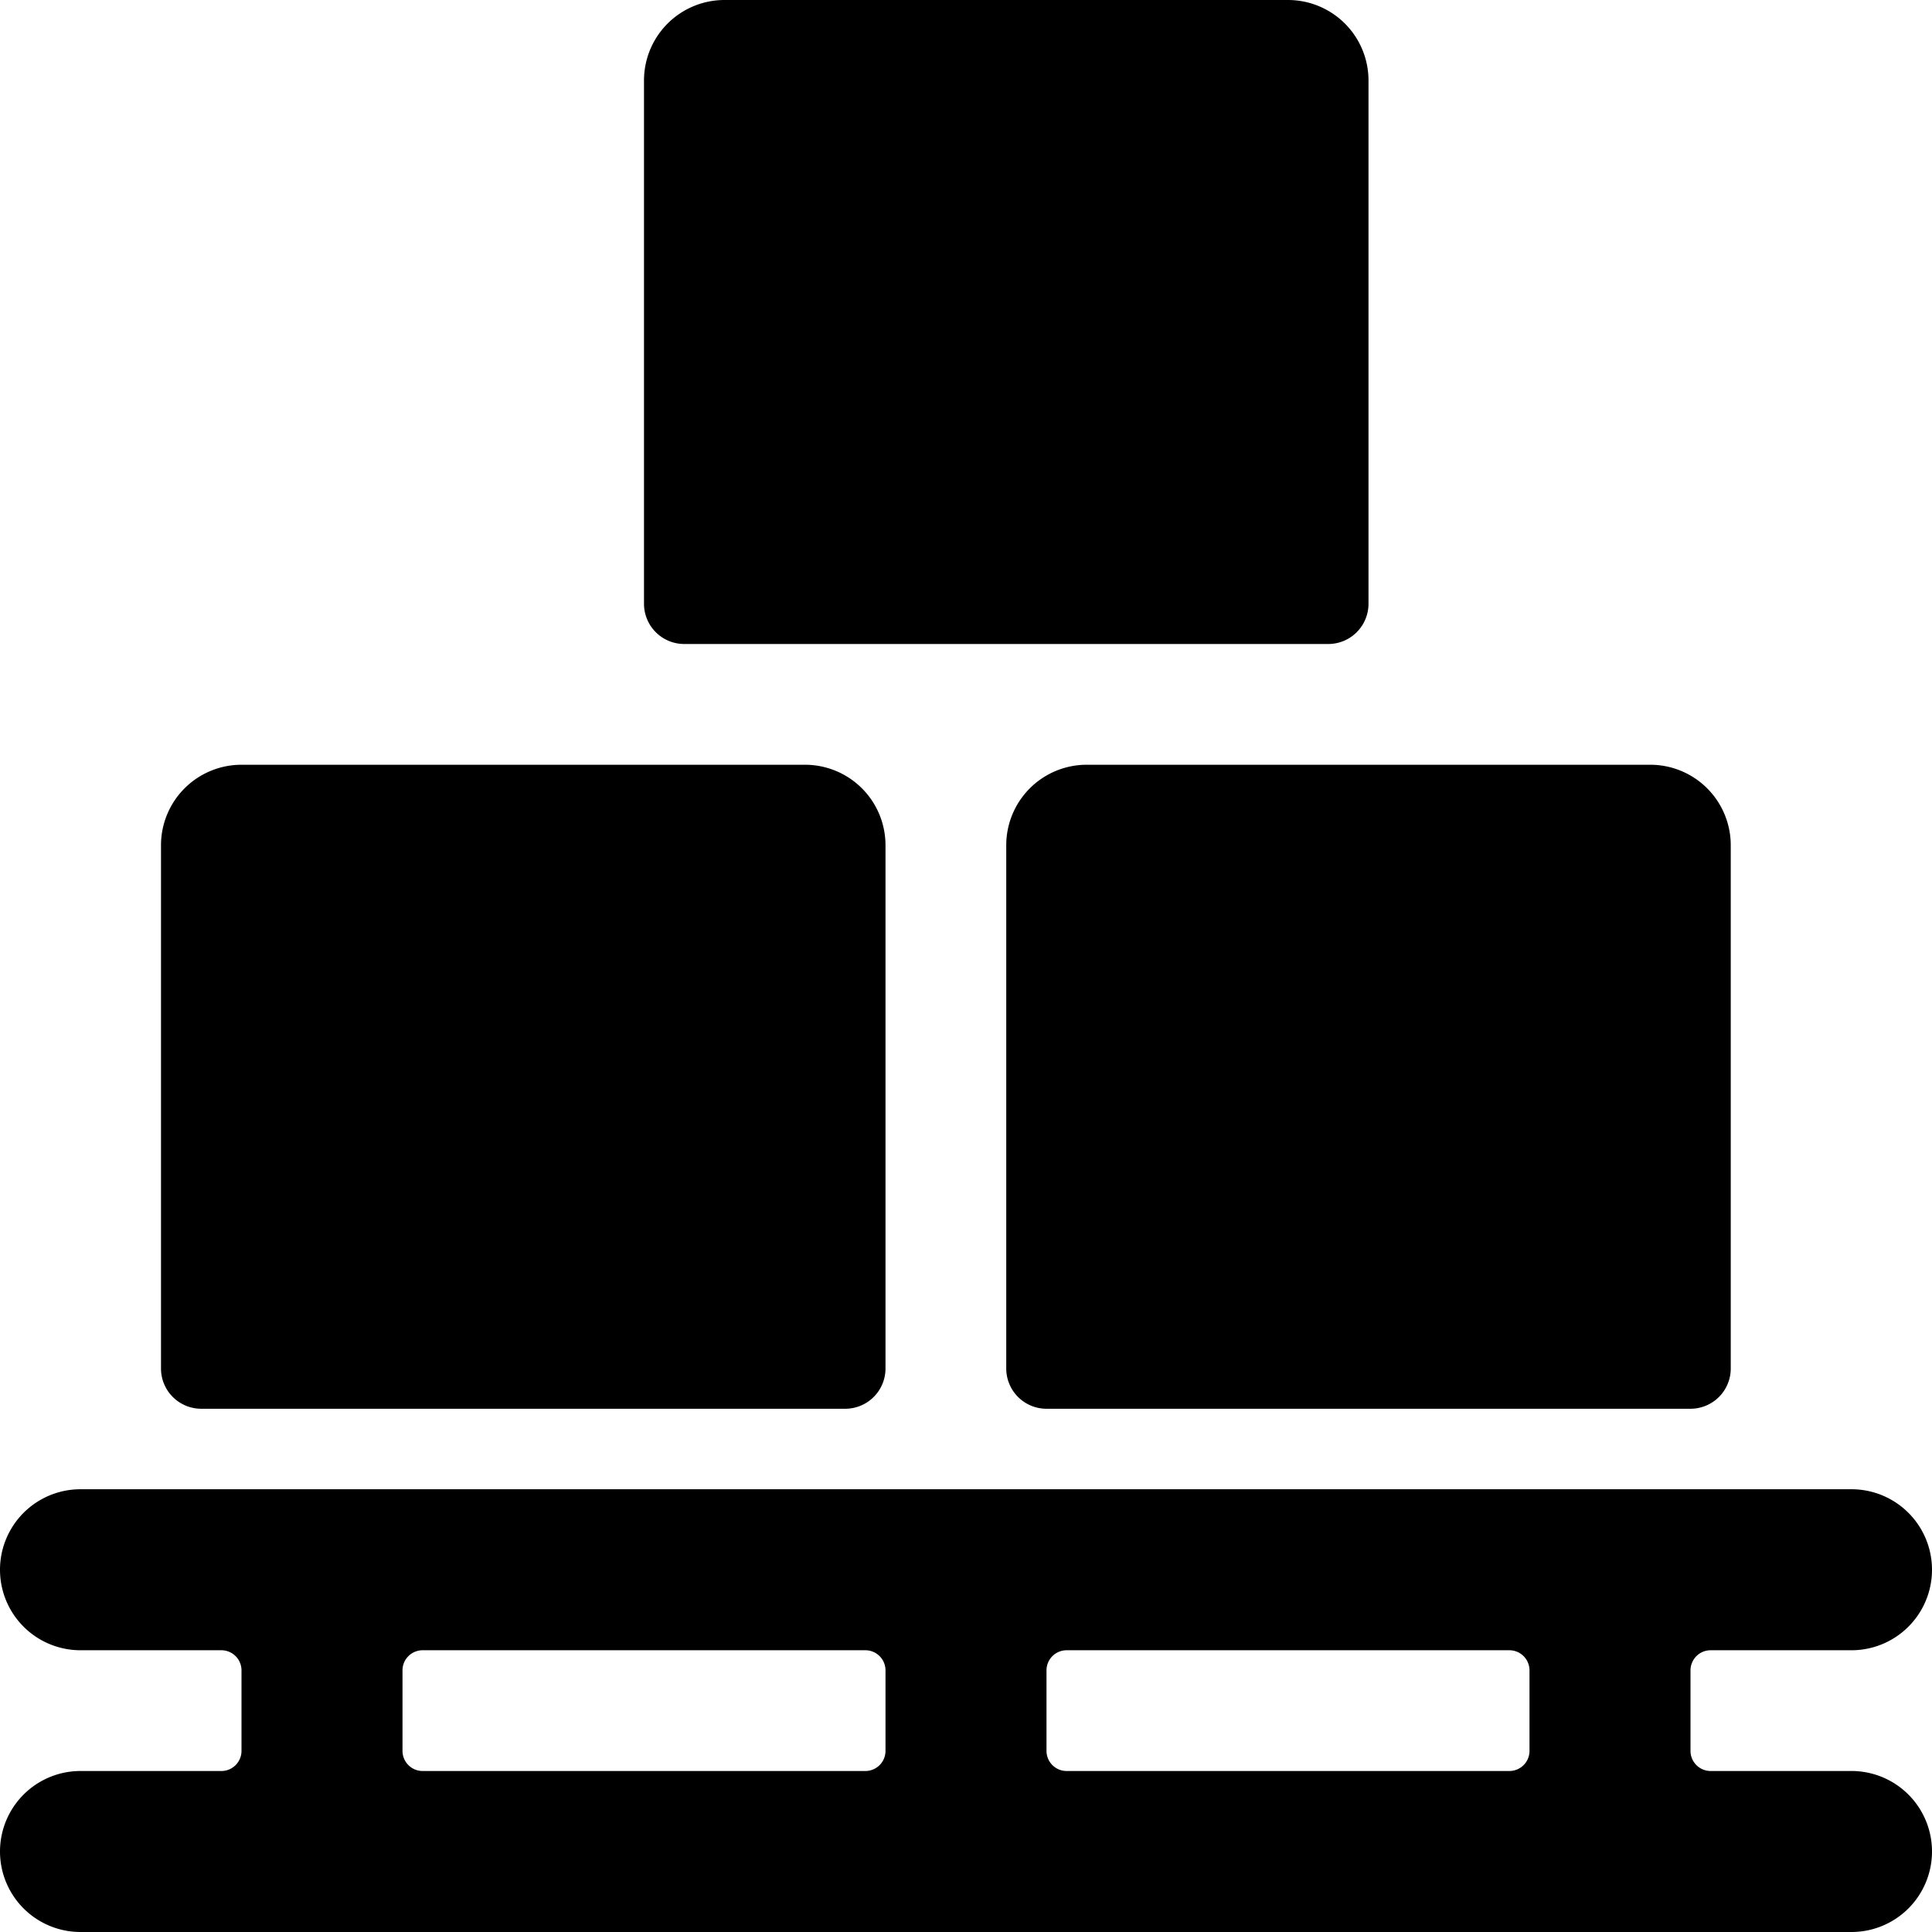
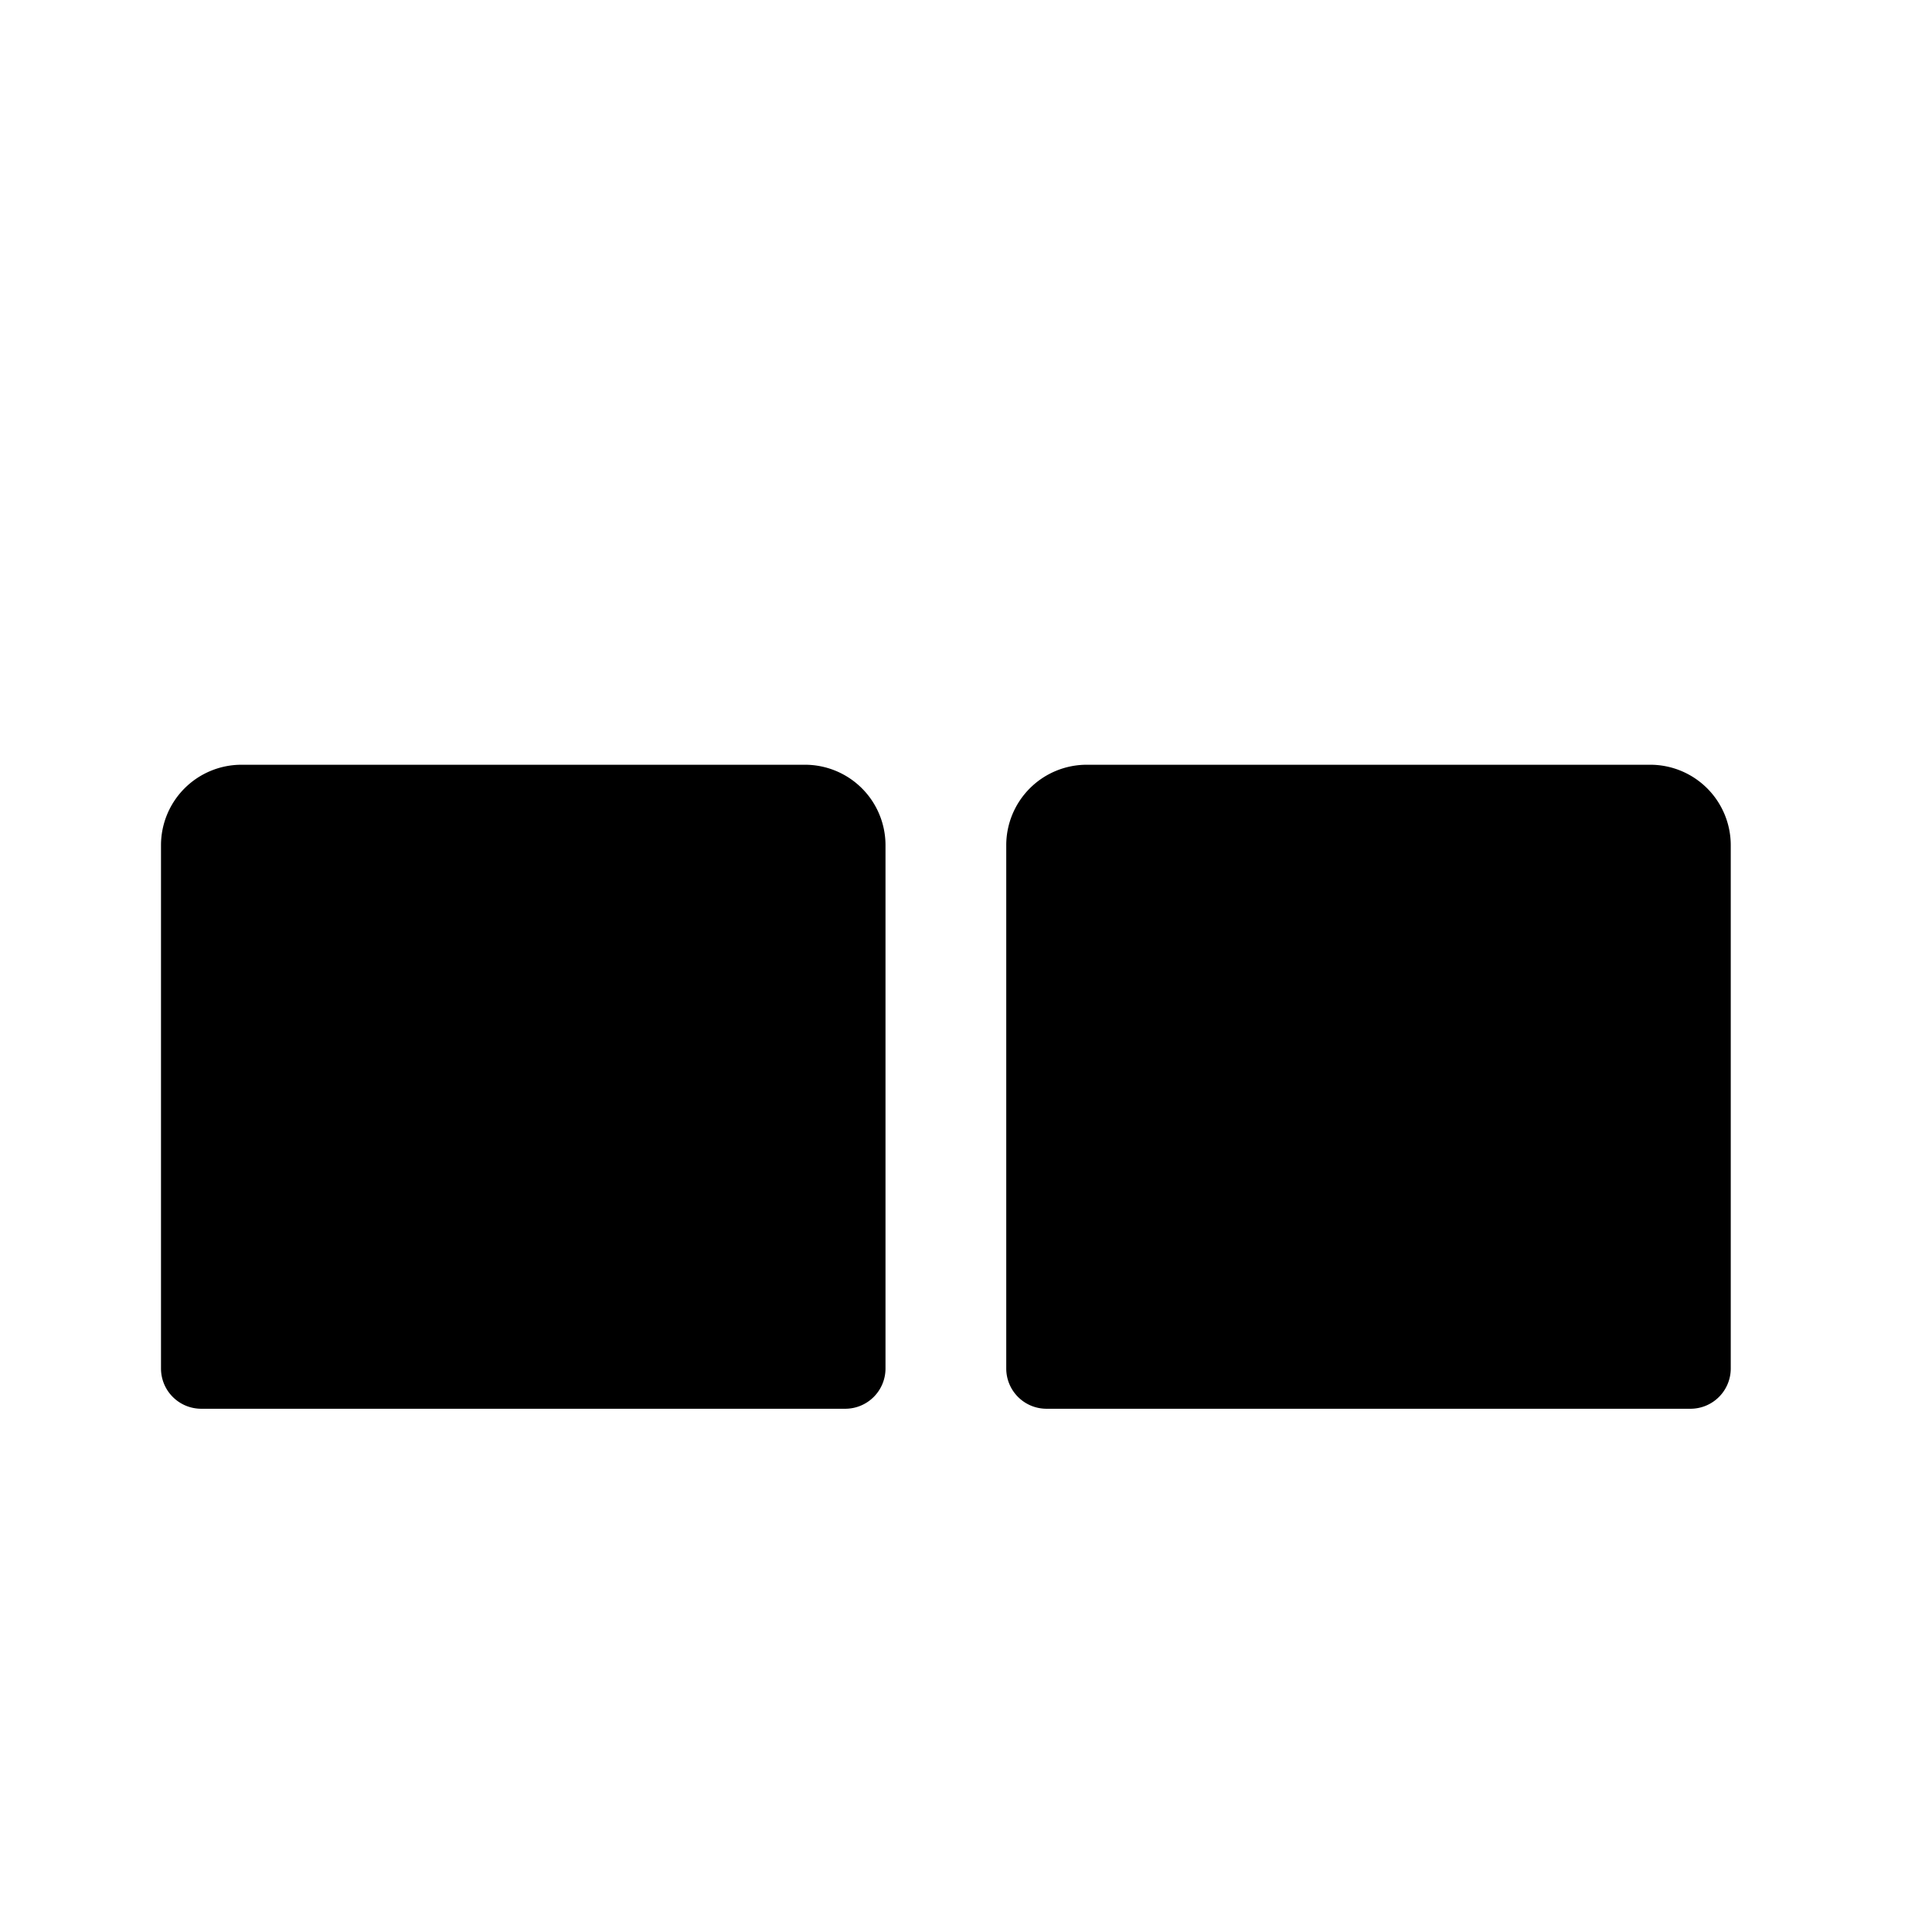
<svg xmlns="http://www.w3.org/2000/svg" viewBox="0 0 24 24">
  <g>
-     <path d="M23 22h-1.75a0.25 0.25 0 0 1 -0.25 -0.25v-1a0.25 0.25 0 0 1 0.25 -0.25H23a1 1 0 0 0 0 -2H1a1 1 0 0 0 0 2h1.75a0.25 0.25 0 0 1 0.25 0.25v1a0.25 0.25 0 0 1 -0.25 0.25H1a1 1 0 0 0 0 2h22a1 1 0 0 0 0 -2Zm-4 -0.25a0.25 0.25 0 0 1 -0.25 0.25h-5.5a0.25 0.25 0 0 1 -0.25 -0.25v-1a0.25 0.25 0 0 1 0.25 -0.25h5.5a0.25 0.25 0 0 1 0.25 0.25Zm-14 -1a0.25 0.25 0 0 1 0.25 -0.25h5.5a0.25 0.25 0 0 1 0.25 0.25v1a0.25 0.25 0 0 1 -0.25 0.25h-5.5a0.25 0.25 0 0 1 -0.25 -0.25Z" fill="#000000" stroke-width="1" />
-     <path d="M8.5 8h8a0.5 0.5 0 0 0 0.5 -0.5V1a1 1 0 0 0 -1 -1H9a1 1 0 0 0 -1 1v6.5a0.5 0.5 0 0 0 0.5 0.5Z" fill="#000000" stroke-width="1" />
    <path d="M12.5 10.5V17a0.5 0.5 0 0 0 0.5 0.5h8a0.5 0.5 0 0 0 0.5 -0.5v-6.5a1 1 0 0 0 -1 -1h-7a1 1 0 0 0 -1 1Z" fill="#000000" stroke-width="1" />
-     <path d="M2.5 17.5h8a0.5 0.5 0 0 0 0.5 -0.5v-6.5a1 1 0 0 0 -1 -1H3a1 1 0 0 0 -1 1V17a0.5 0.5 0 0 0 0.5 0.5Z" fill="#000000" stroke-width="1" />
+     <path d="M2.5 17.5h8a0.5 0.5 0 0 0 0.5 -0.5v-6.5a1 1 0 0 0 -1 -1H3a1 1 0 0 0 -1 1V17a0.5 0.5 0 0 0 0.5 0.5" fill="#000000" stroke-width="1" />
  </g>
</svg>